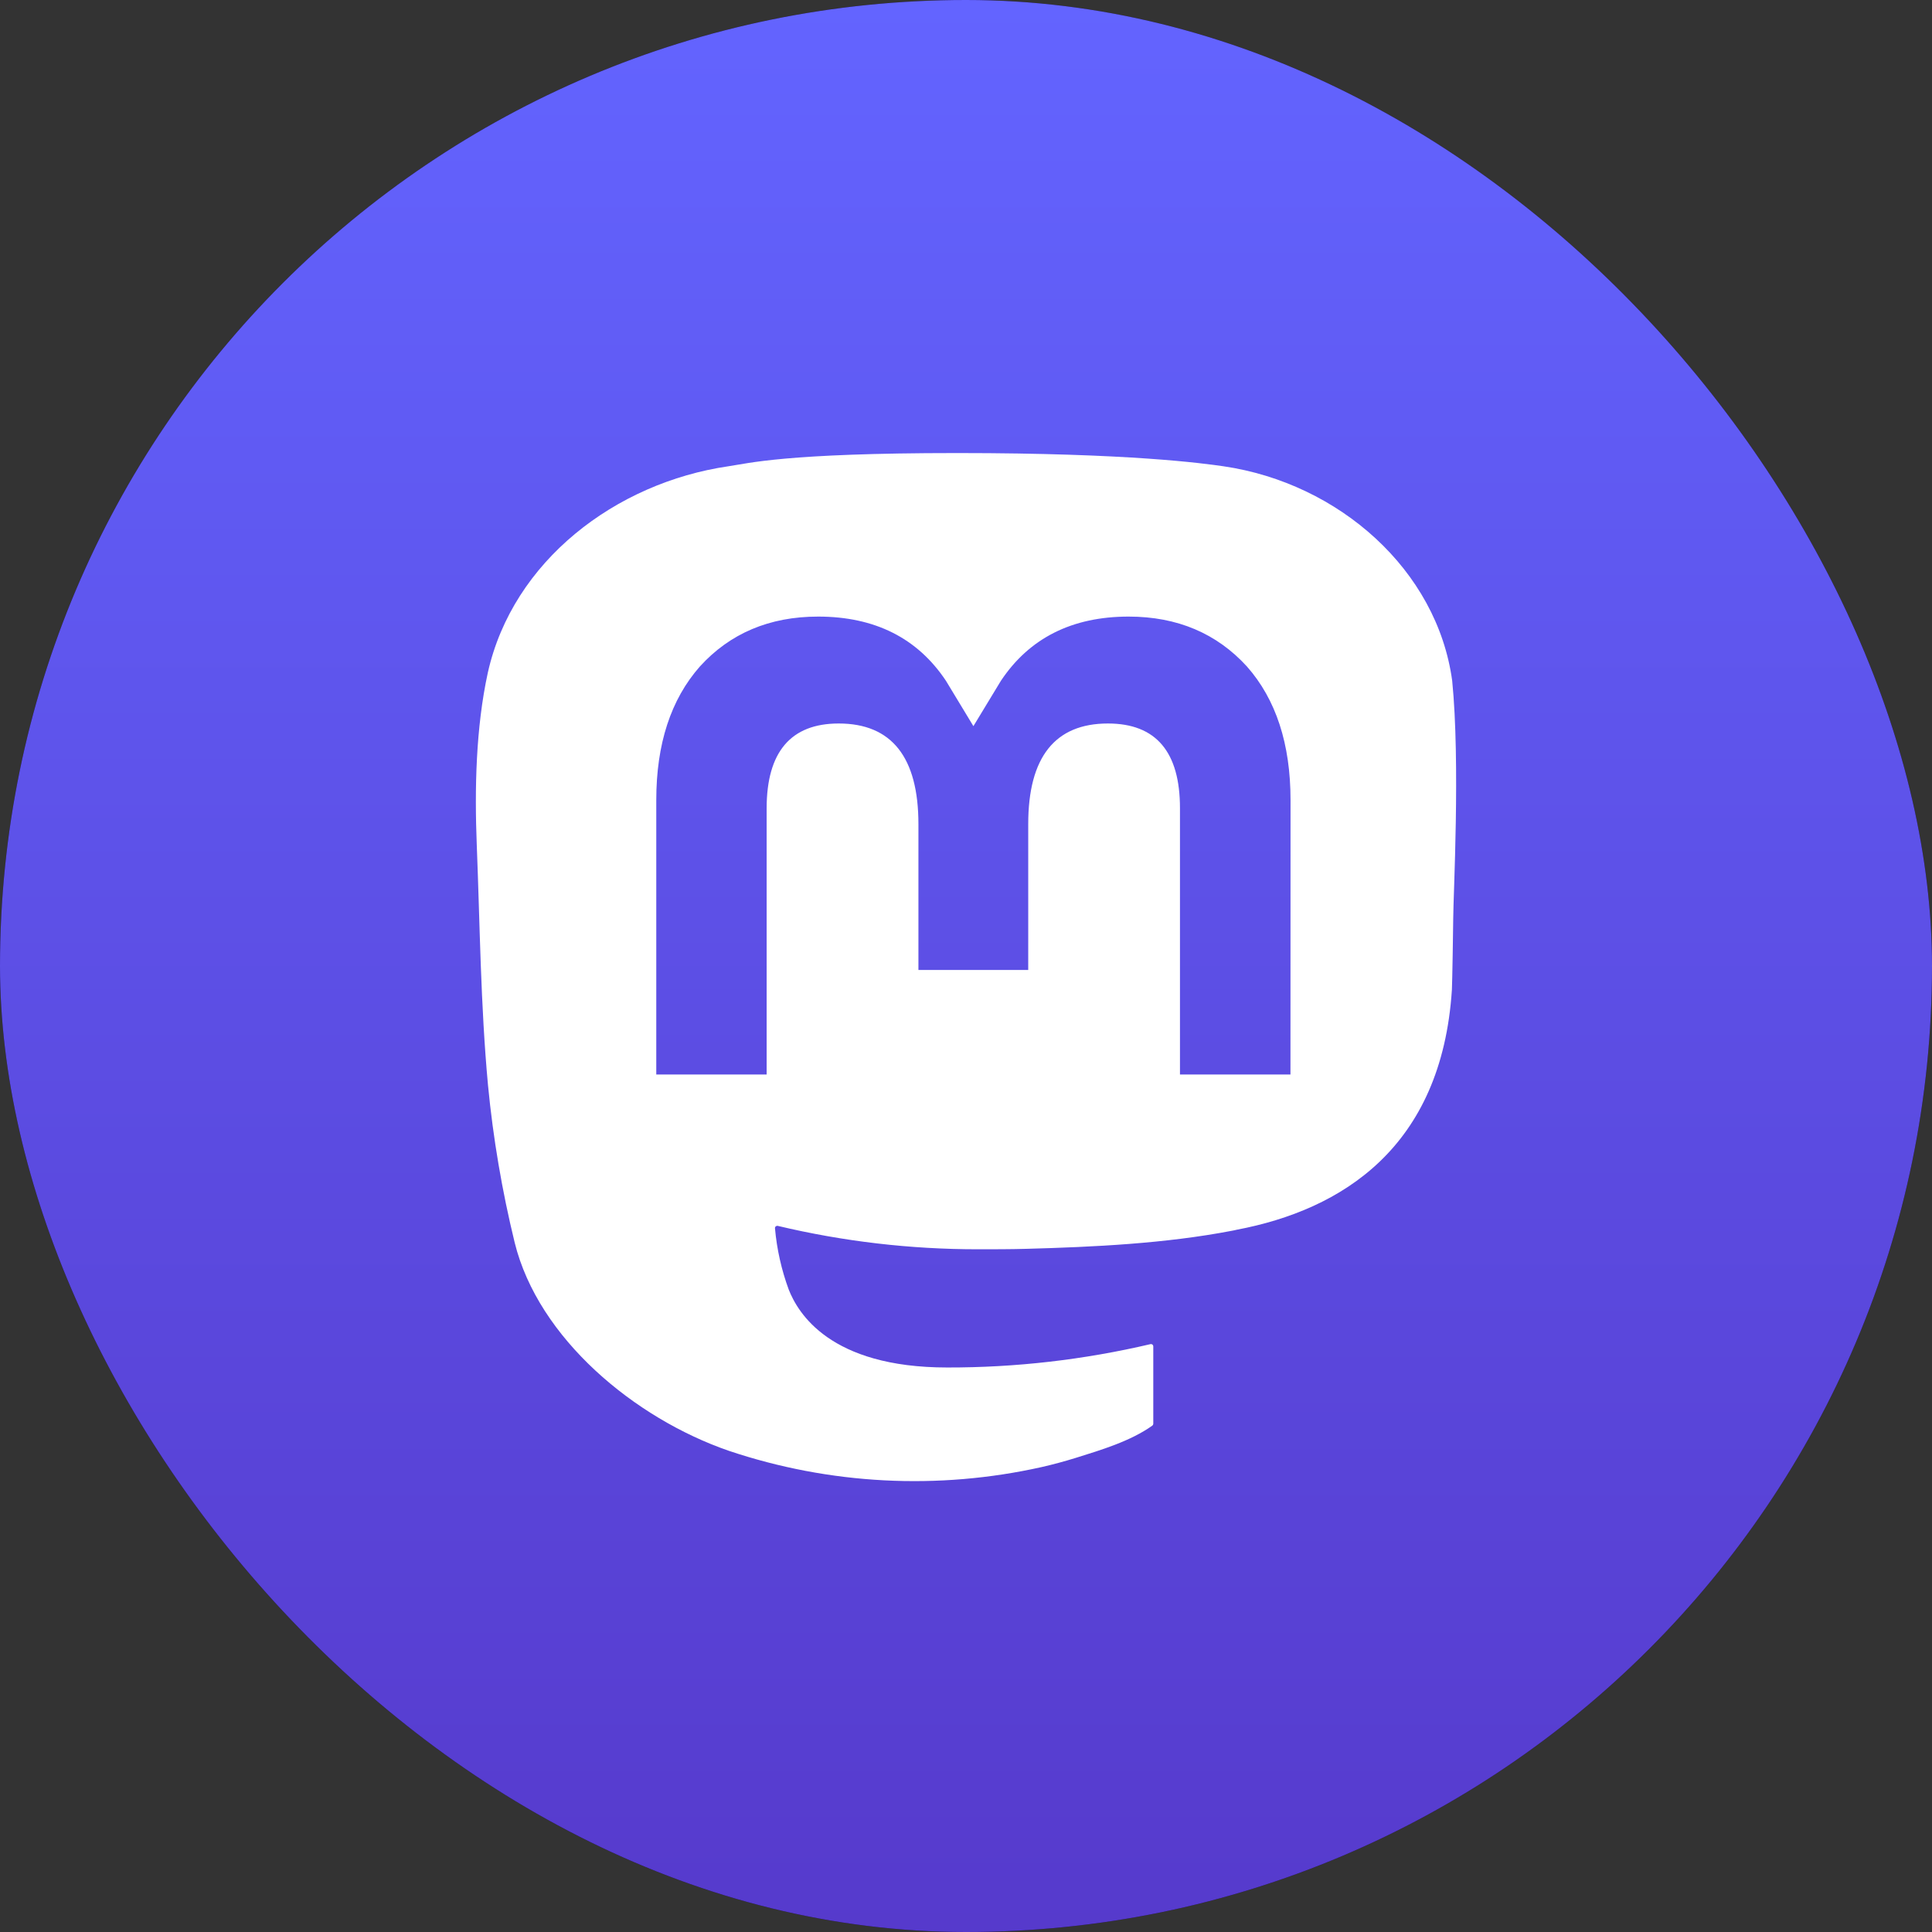
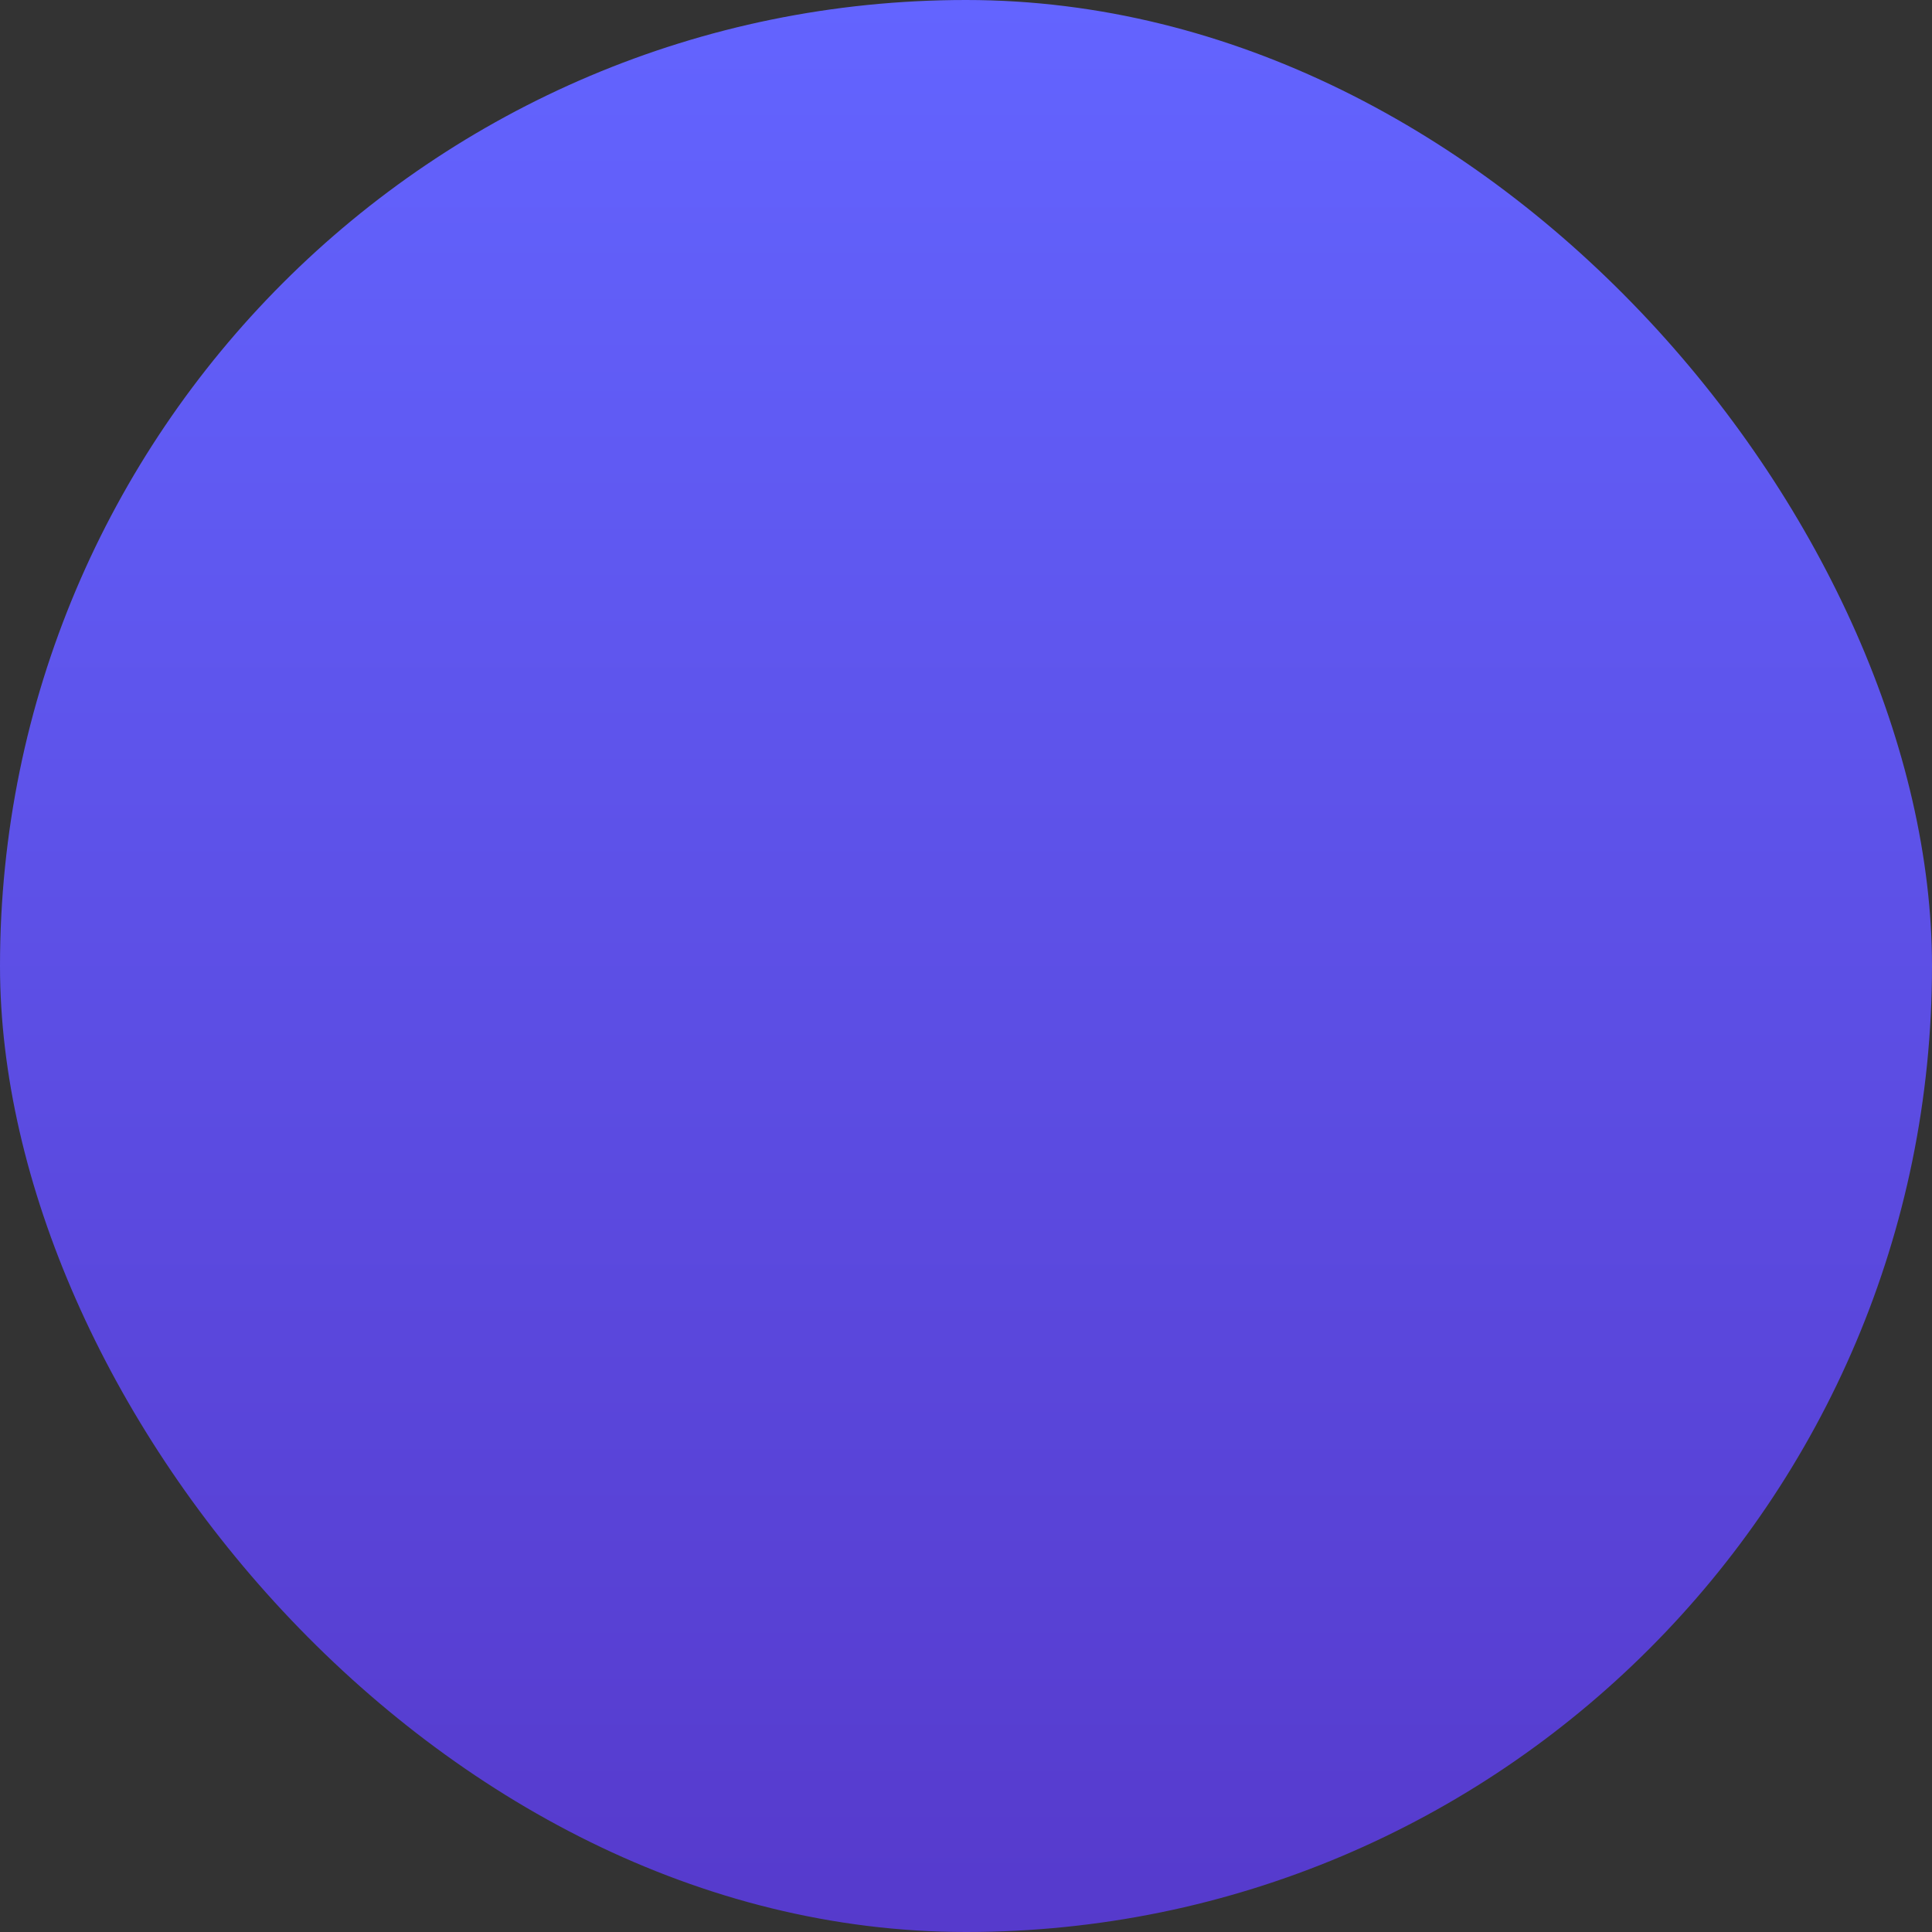
<svg xmlns="http://www.w3.org/2000/svg" width="48" height="48" viewBox="0 0 48 48" fill="none">
  <rect x="0" y="0" width="48" height="48" fill="#333333" stroke="none" />
-   <rect width="48" height="48" rx="24" fill="#17063B" />
  <rect width="48" height="48" rx="24" fill="url(#paint0_linear_2787_4033)" />
  <g clip-path="url(#clip0_2787_4033)">
-     <path d="M36.079 16.911C35.704 14.166 33.273 12.004 30.393 11.584C29.907 11.514 28.065 11.256 23.799 11.256H23.767C19.5 11.256 18.585 11.514 18.099 11.584C15.298 11.992 12.741 13.935 12.12 16.712C11.822 18.08 11.79 19.596 11.845 20.987C11.924 22.981 11.94 24.972 12.124 26.959C12.251 28.278 12.473 29.587 12.788 30.875C13.378 33.255 15.765 35.236 18.105 36.044C20.609 36.886 23.303 37.026 25.884 36.448C26.168 36.383 26.448 36.307 26.726 36.221C27.353 36.025 28.087 35.806 28.628 35.42C28.635 35.415 28.641 35.408 28.646 35.4C28.65 35.392 28.652 35.383 28.653 35.374V33.449C28.652 33.441 28.65 33.432 28.647 33.425C28.643 33.417 28.637 33.41 28.63 33.405C28.624 33.4 28.616 33.396 28.607 33.395C28.599 33.393 28.59 33.393 28.582 33.395C26.928 33.783 25.234 33.978 23.534 33.975C20.608 33.975 19.821 32.609 19.596 32.04C19.415 31.548 19.3 31.035 19.254 30.514C19.253 30.506 19.255 30.497 19.259 30.489C19.262 30.481 19.268 30.474 19.274 30.468C19.281 30.463 19.29 30.459 19.298 30.457C19.307 30.455 19.316 30.455 19.325 30.457C20.951 30.844 22.617 31.038 24.29 31.038C24.692 31.038 25.093 31.038 25.496 31.027C27.178 30.981 28.951 30.896 30.606 30.578C30.648 30.57 30.689 30.563 30.724 30.553C33.335 30.059 35.819 28.511 36.072 24.589C36.081 24.435 36.105 22.972 36.105 22.812C36.106 22.267 36.283 18.949 36.079 16.911ZM32.061 26.696H29.316V20.079C29.316 18.686 28.726 17.975 27.526 17.975C26.207 17.975 25.546 18.816 25.546 20.476V24.098H22.818V20.476C22.818 18.816 22.156 17.975 20.837 17.975C19.644 17.975 19.049 18.686 19.047 20.079V26.696H16.305V19.878C16.305 18.485 16.666 17.378 17.389 16.558C18.134 15.739 19.112 15.319 20.326 15.319C21.731 15.319 22.793 15.851 23.501 16.913L24.184 18.041L24.868 16.913C25.576 15.851 26.638 15.319 28.04 15.319C29.253 15.319 30.231 15.739 30.979 16.558C31.702 17.377 32.063 18.484 32.063 19.878L32.061 26.696Z" fill="white" />
-   </g>
+     </g>
  <defs>
    <linearGradient id="paint0_linear_2787_4033" x1="24" y1="0" x2="24" y2="48" gradientUnits="userSpaceOnUse">
      <stop stop-color="#6364FF" />
      <stop offset="1" stop-color="#563ACC" />
    </linearGradient>
    <clipPath id="clip0_2787_4033">
-       <rect width="24.354" height="26" fill="white" transform="translate(11.823 11)" />
-     </clipPath>
+       </clipPath>
  </defs>
</svg>